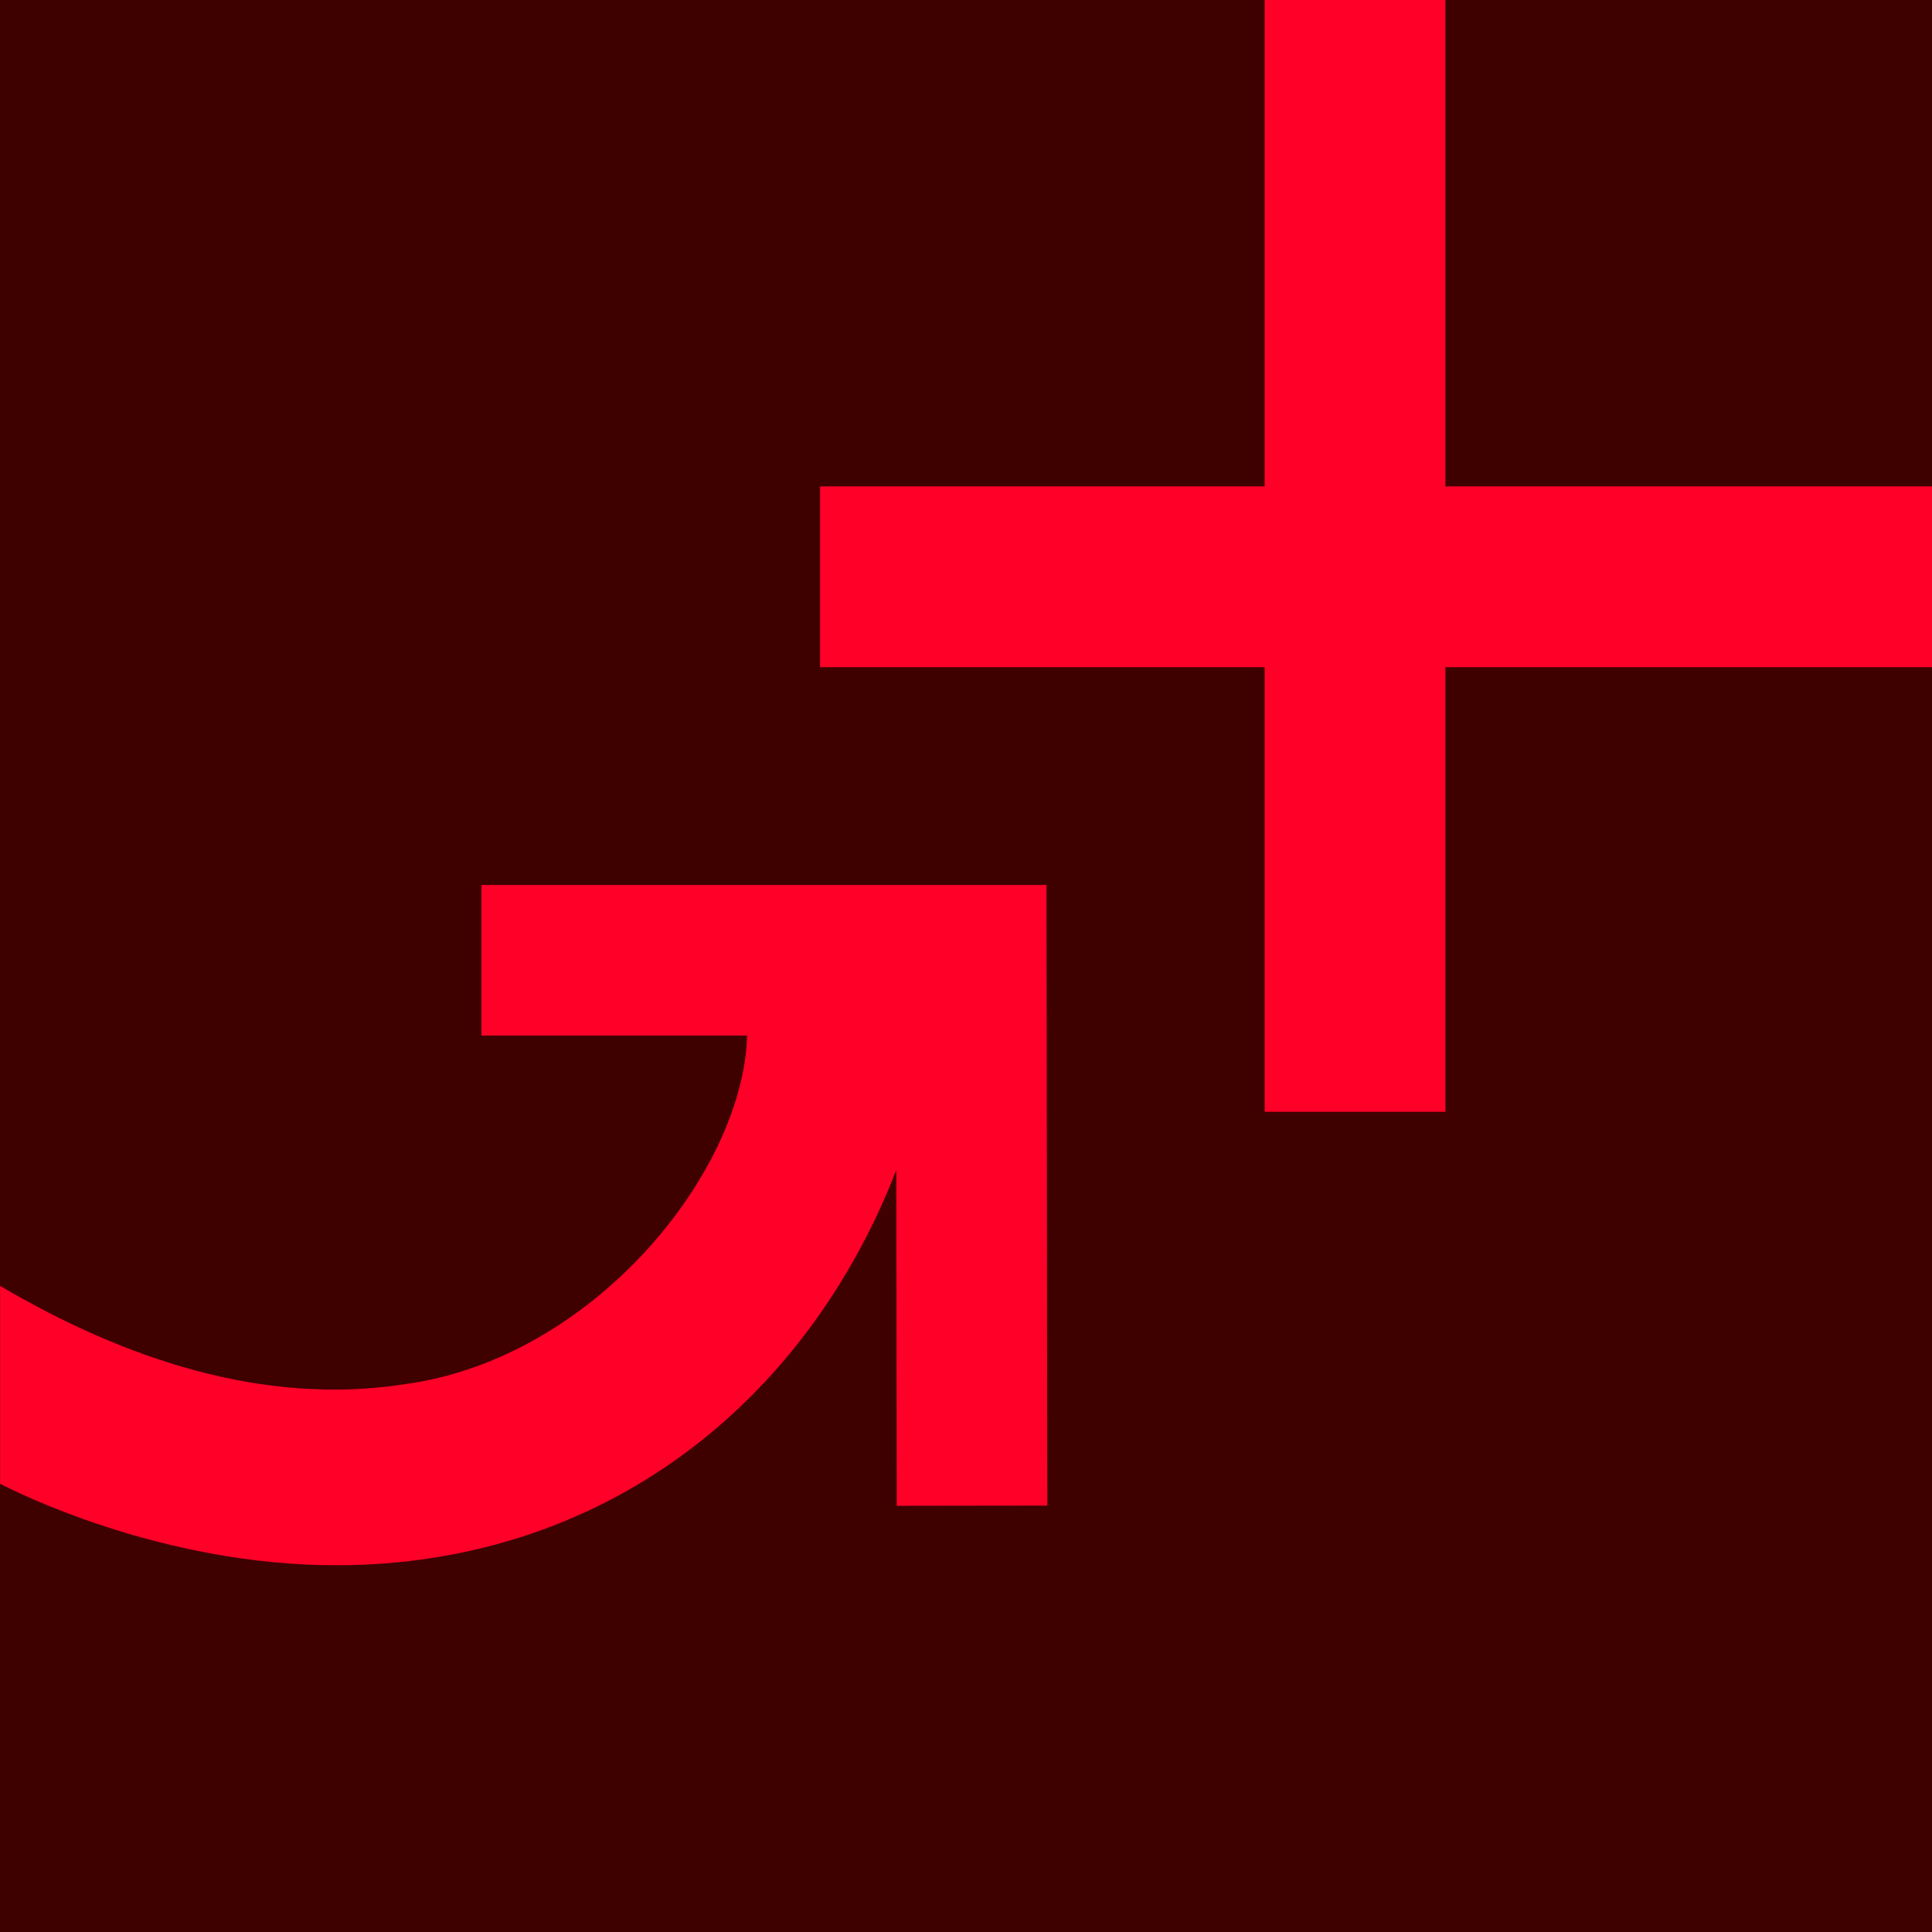
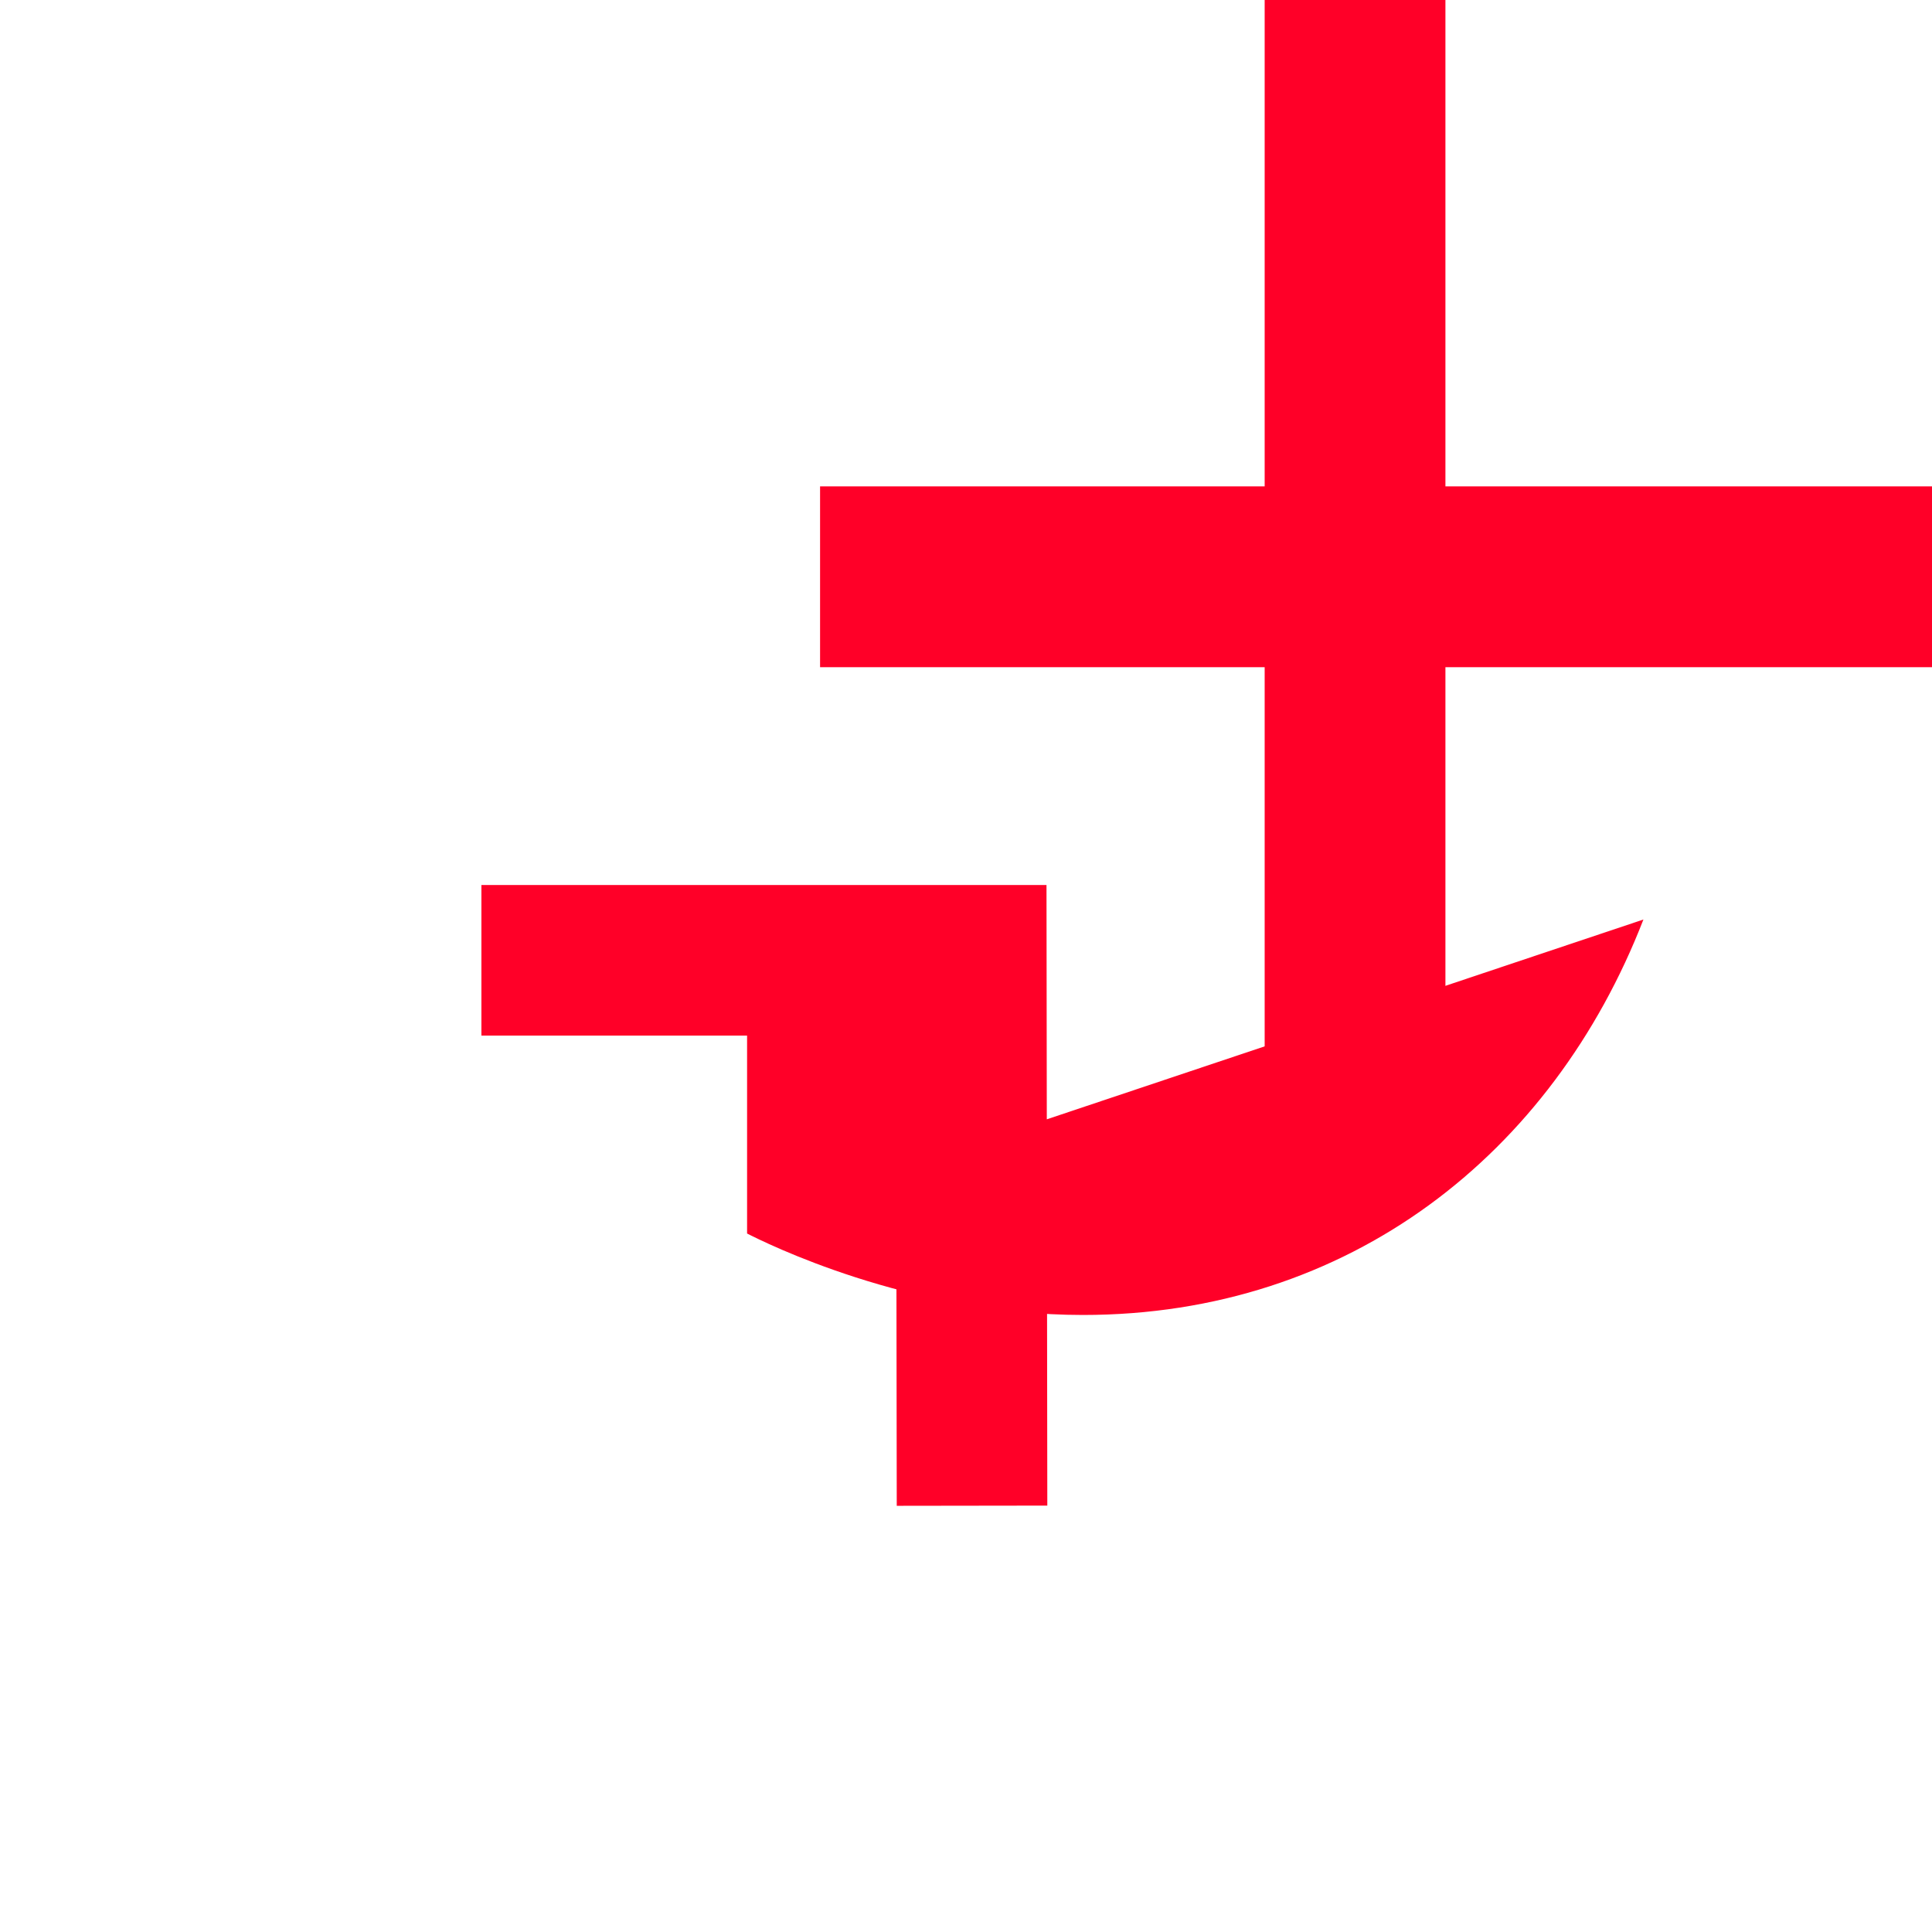
<svg xmlns="http://www.w3.org/2000/svg" id="Ebene_1" data-name="Ebene 1" viewBox="0 0 283.46 283.46">
  <defs>
    <style>
      .cls-1 {
        fill: #3f0000;
      }

      .cls-1, .cls-2 {
        stroke-width: 0px;
      }

      .cls-2 {
        fill: #ff0028;
      }
    </style>
  </defs>
-   <rect class="cls-1" width="283.46" height="283.46" />
  <g>
    <polygon class="cls-2" points="212.07 71.36 212.07 0 185.55 0 185.55 71.36 120.32 71.36 120.32 97.89 185.55 97.89 185.55 163.12 212.07 163.12 212.07 97.89 283.46 97.89 283.46 71.36 212.07 71.36" />
-     <path class="cls-2" d="M131.5,171.62l.07,49.31,22.09-.03-.12-91.05h-82.91v22.09h38.98c-.52,19.96-22.43,47.31-50.1,51.13-20.89,3.29-41.49-3.8-59.5-14.41v29.04c2.43,1.23,23.67,11.95,49.28,11.95,39.05,0,68.89-23.62,82.23-58.02Z" />
+     <path class="cls-2" d="M131.5,171.62l.07,49.31,22.09-.03-.12-91.05h-82.91v22.09h38.98v29.04c2.43,1.23,23.67,11.95,49.28,11.95,39.05,0,68.89-23.62,82.23-58.02Z" />
  </g>
</svg>